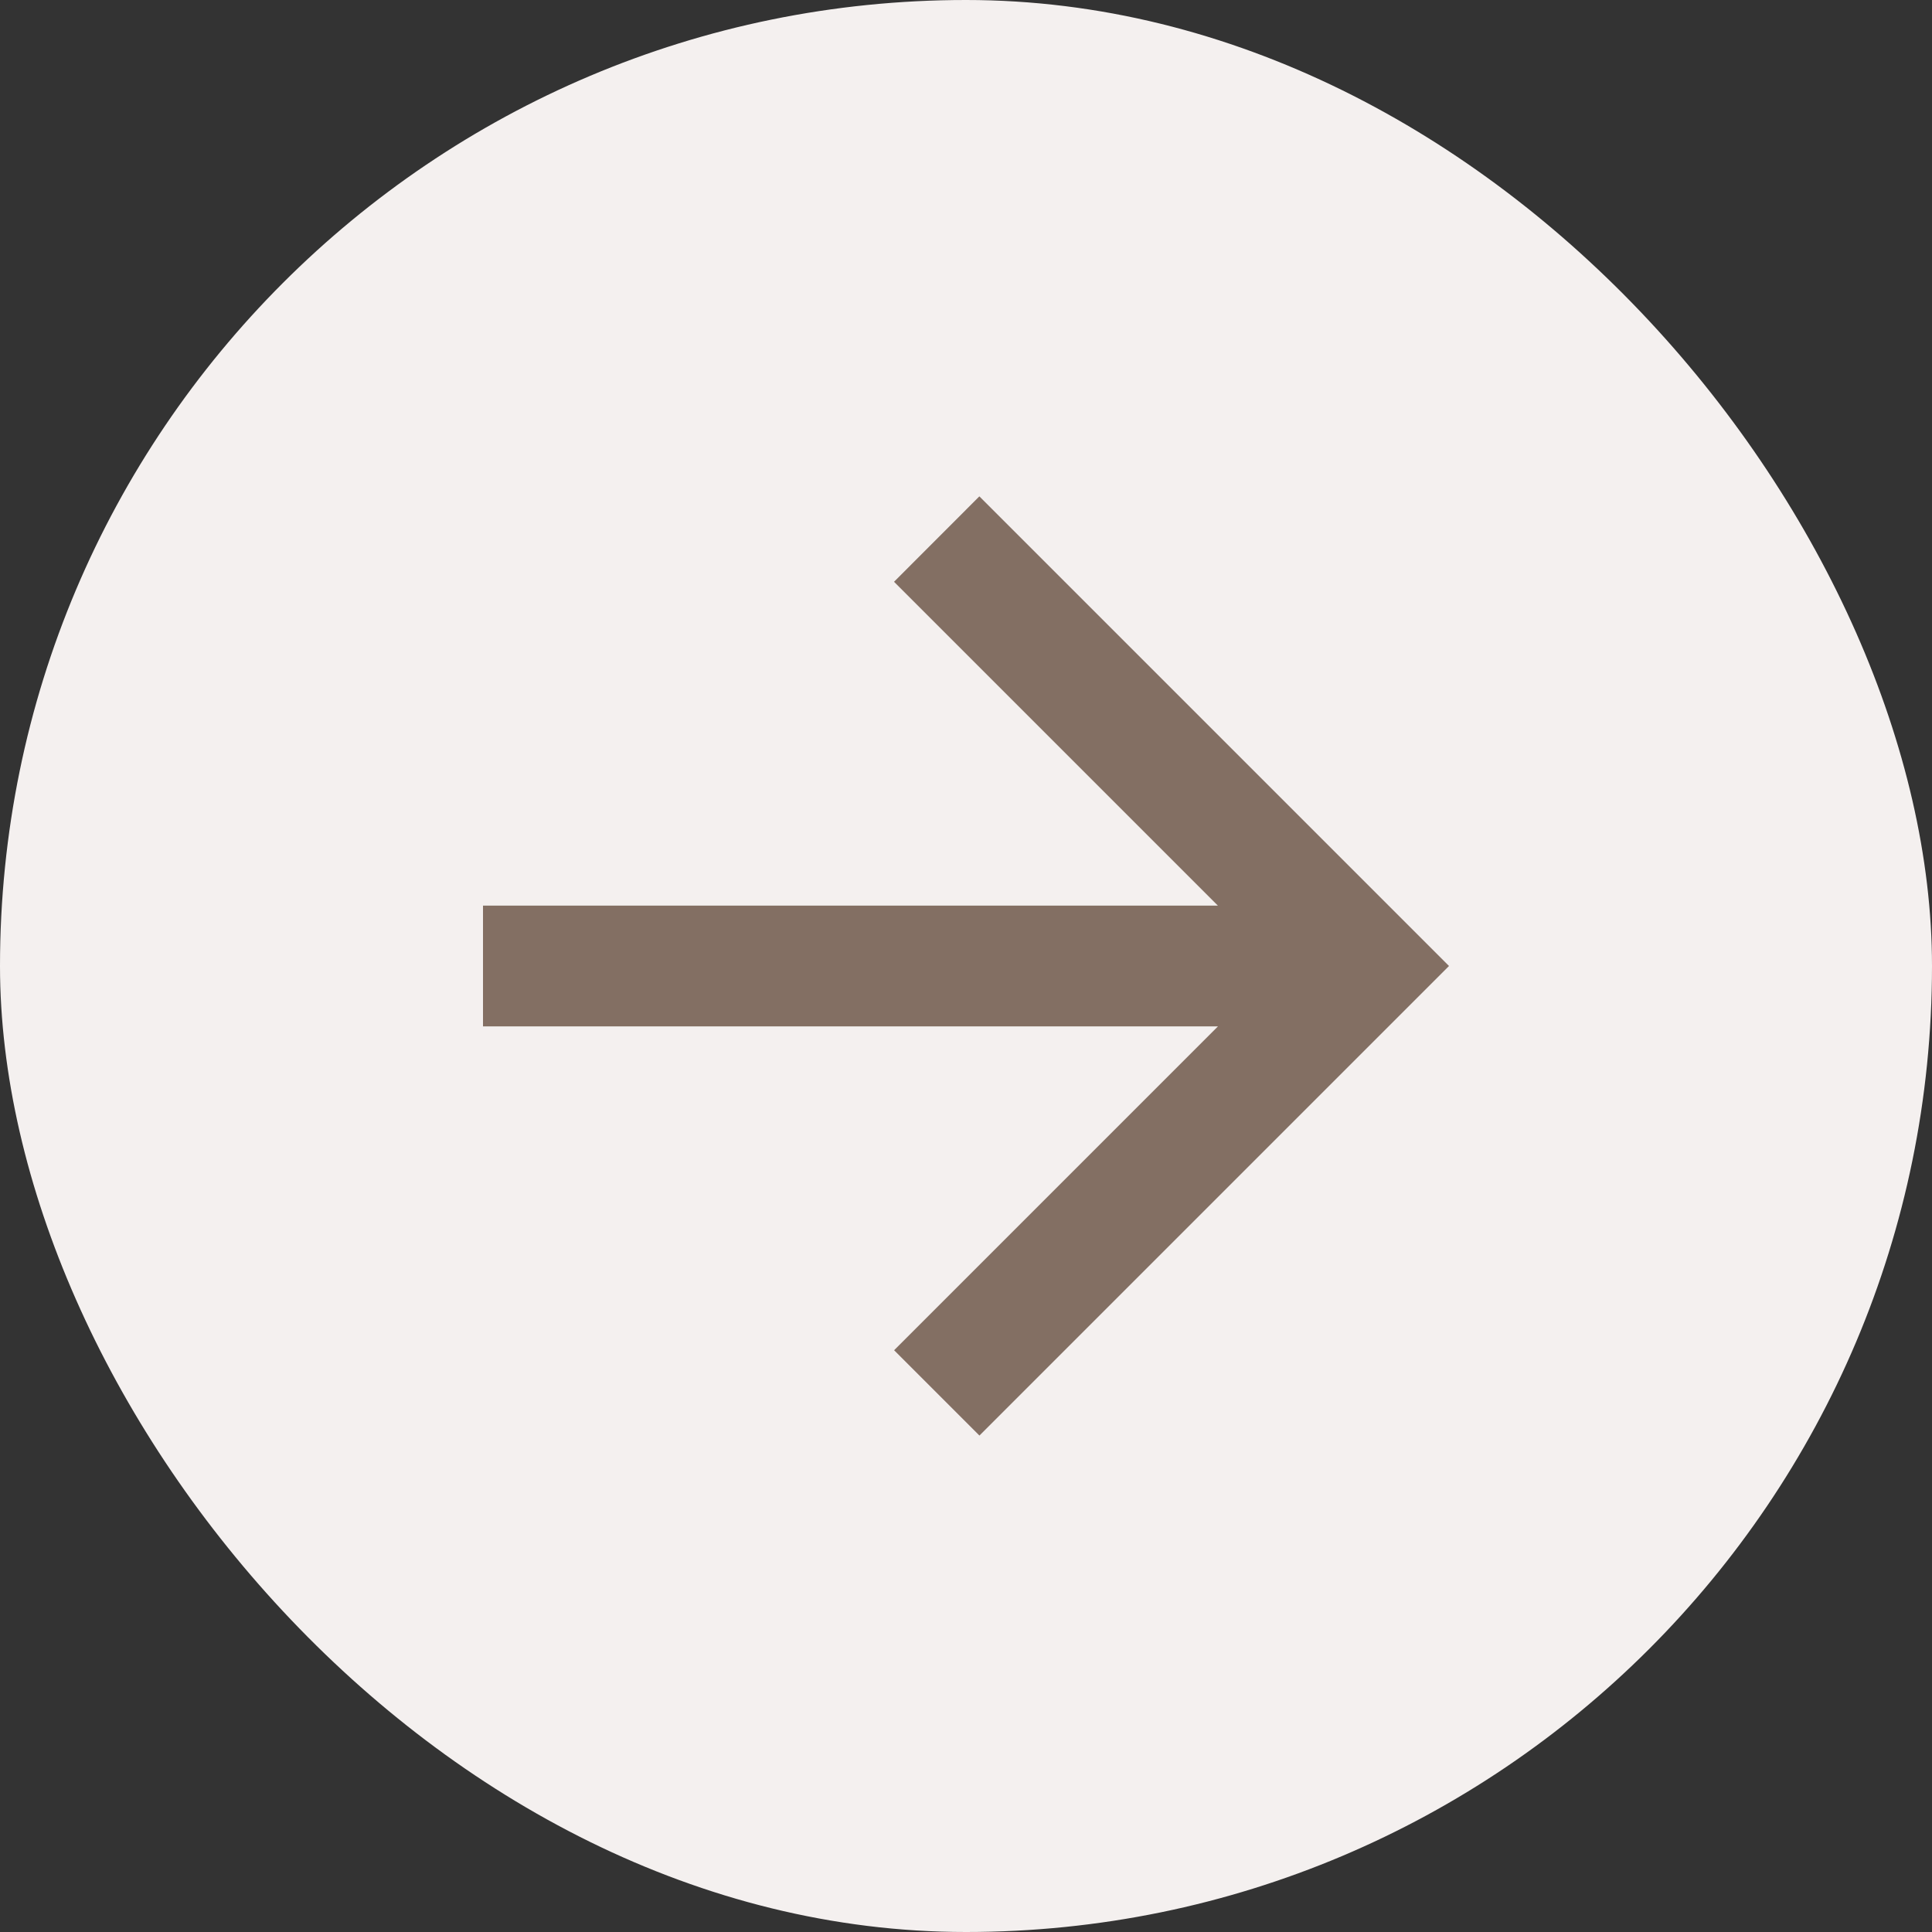
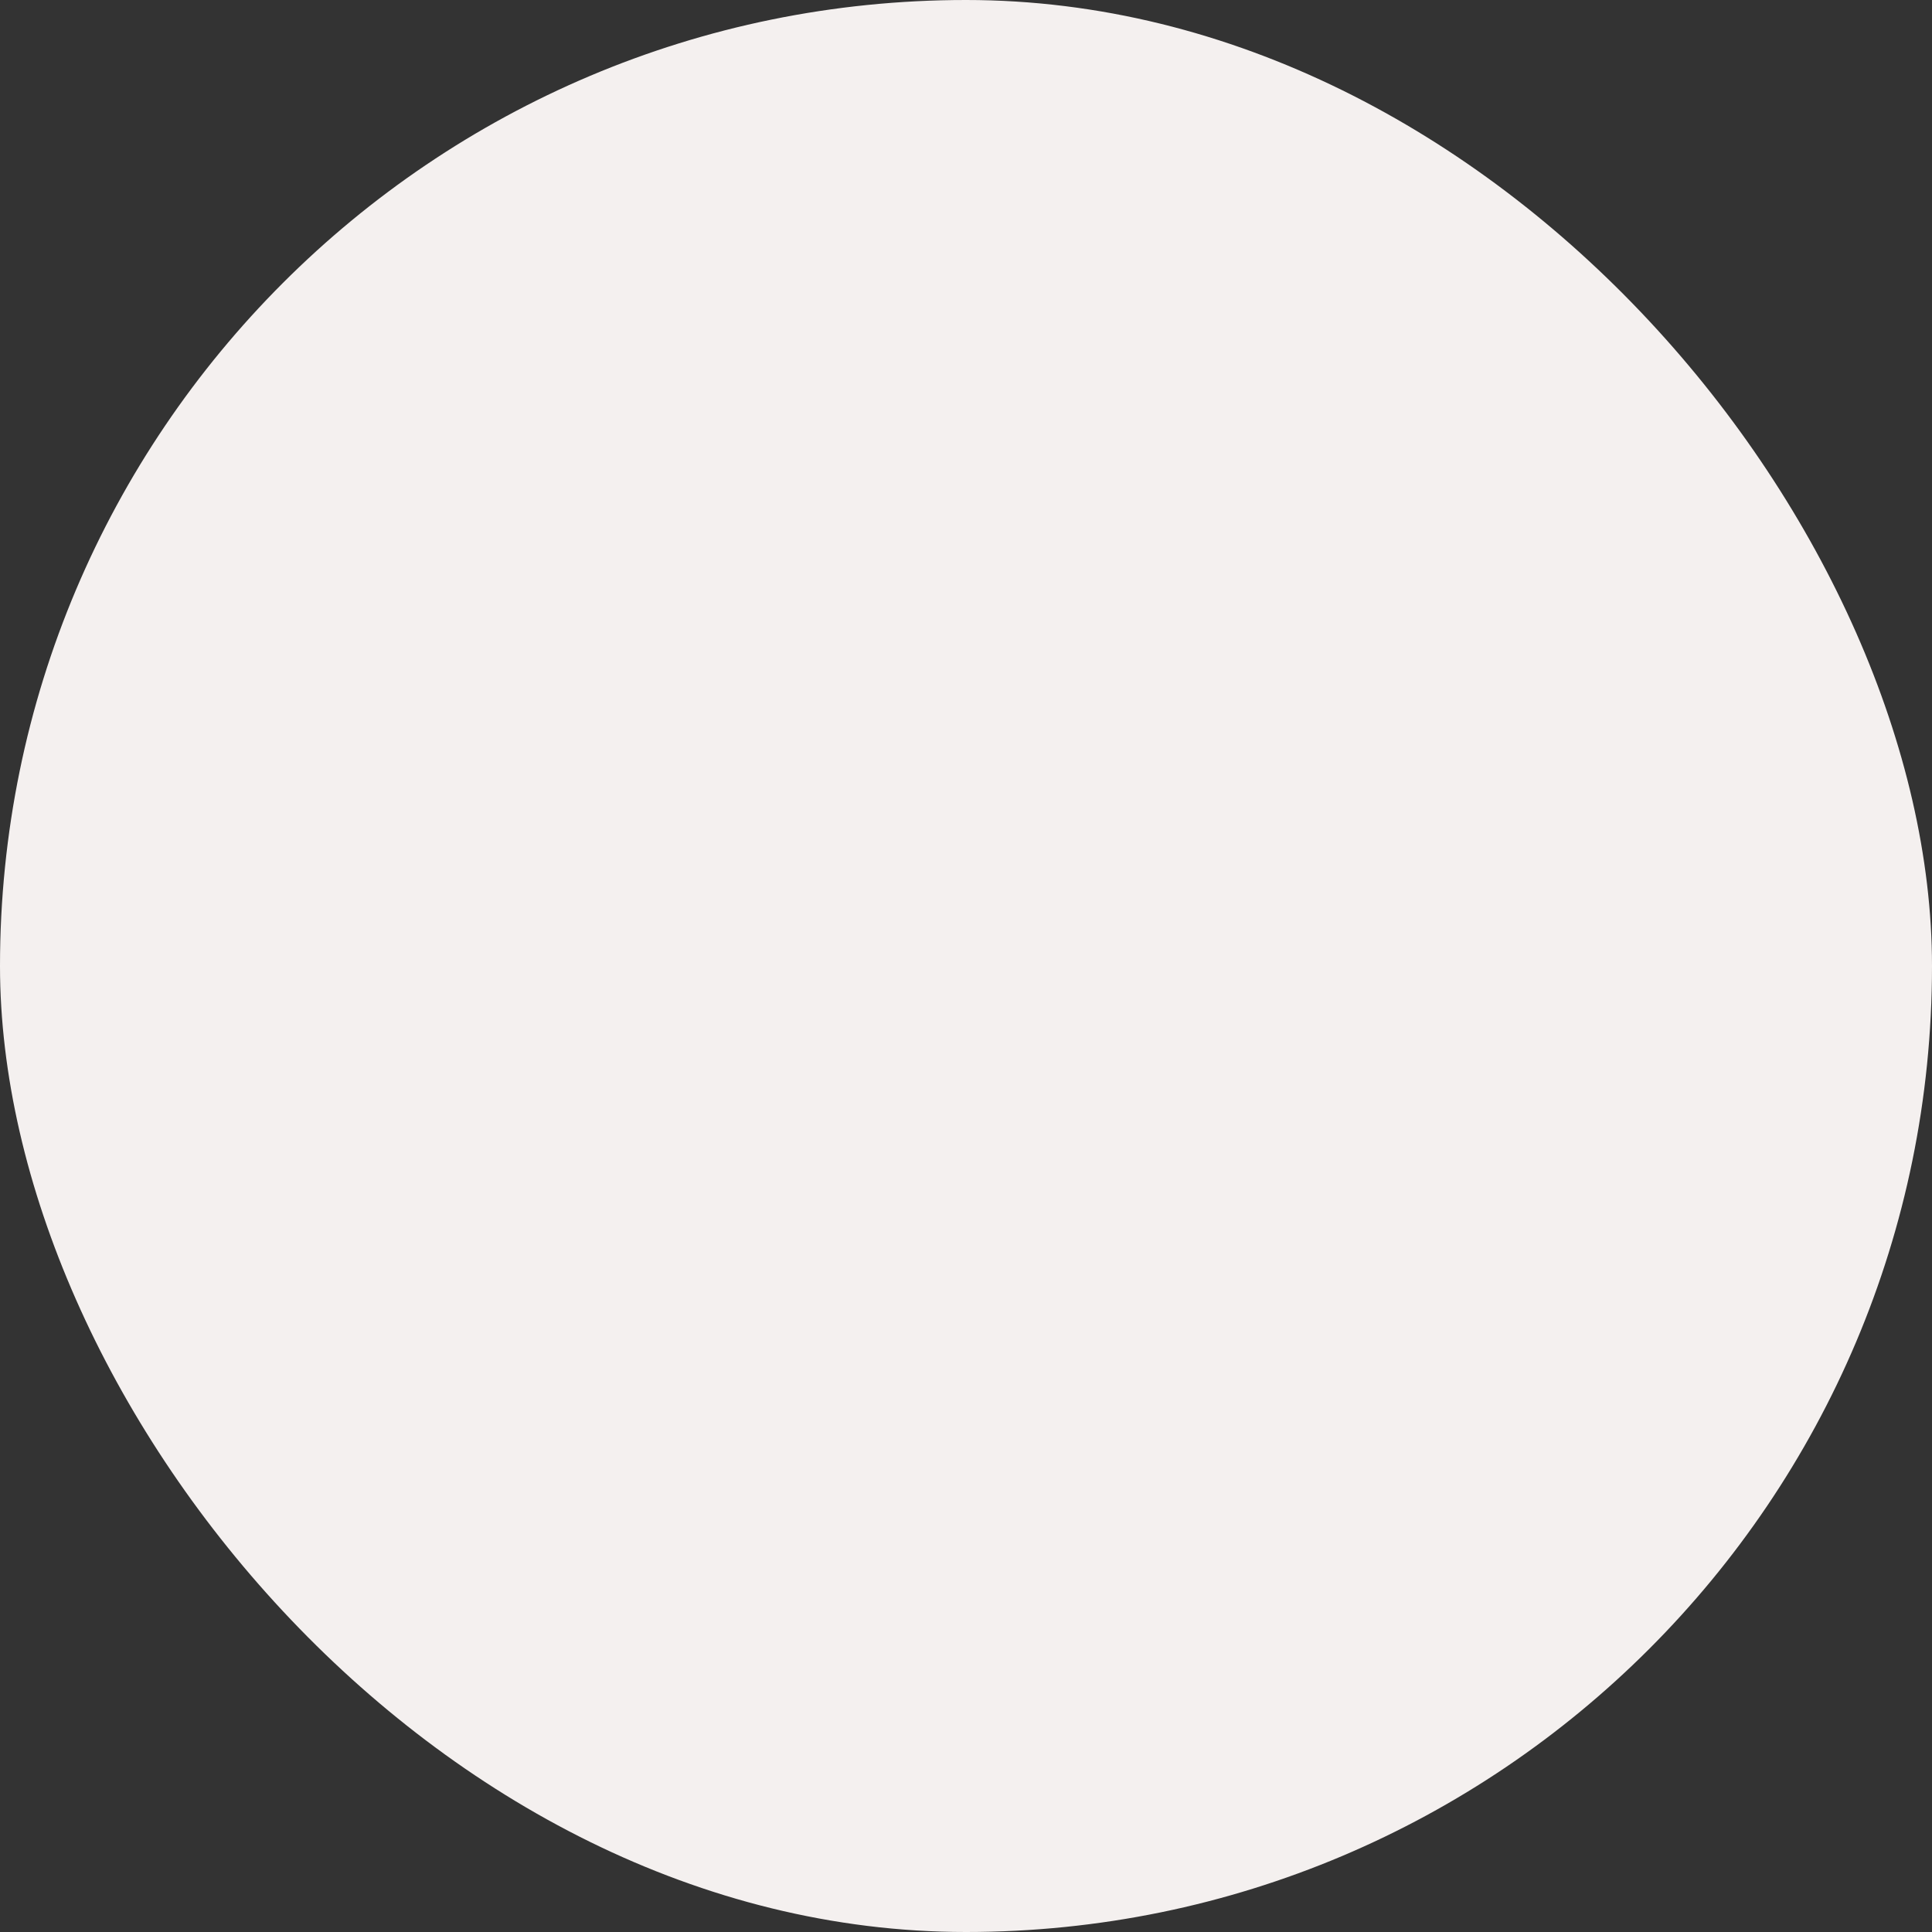
<svg xmlns="http://www.w3.org/2000/svg" width="24" height="24" viewBox="0 0 24 24">
  <rect x="0" y="0" width="24" height="24" fill="#333333" stroke="none" />
  <g id="Group_341" data-name="Group 341" transform="translate(-266 -1193)">
    <rect id="Rectangle_33" data-name="Rectangle 33" width="24" height="24" rx="12" transform="translate(266 1193)" fill="#f4f0ef" />
    <g id="Group_56" data-name="Group 56" transform="translate(269 1196)">
-       <path id="Path_2271" data-name="Path 2271" d="M0,0H18V18H0Z" fill="none" />
-       <path id="Path_2272" data-name="Path 2272" d="M13.129,9.306,9.106,5.283l1.06-1.061L16,10.056l-5.833,5.833-1.06-1.06,4.023-4.023H4v-1.5Z" transform="translate(-1 -1.056)" fill="#836f63" />
-     </g>
+       </g>
  </g>
</svg>